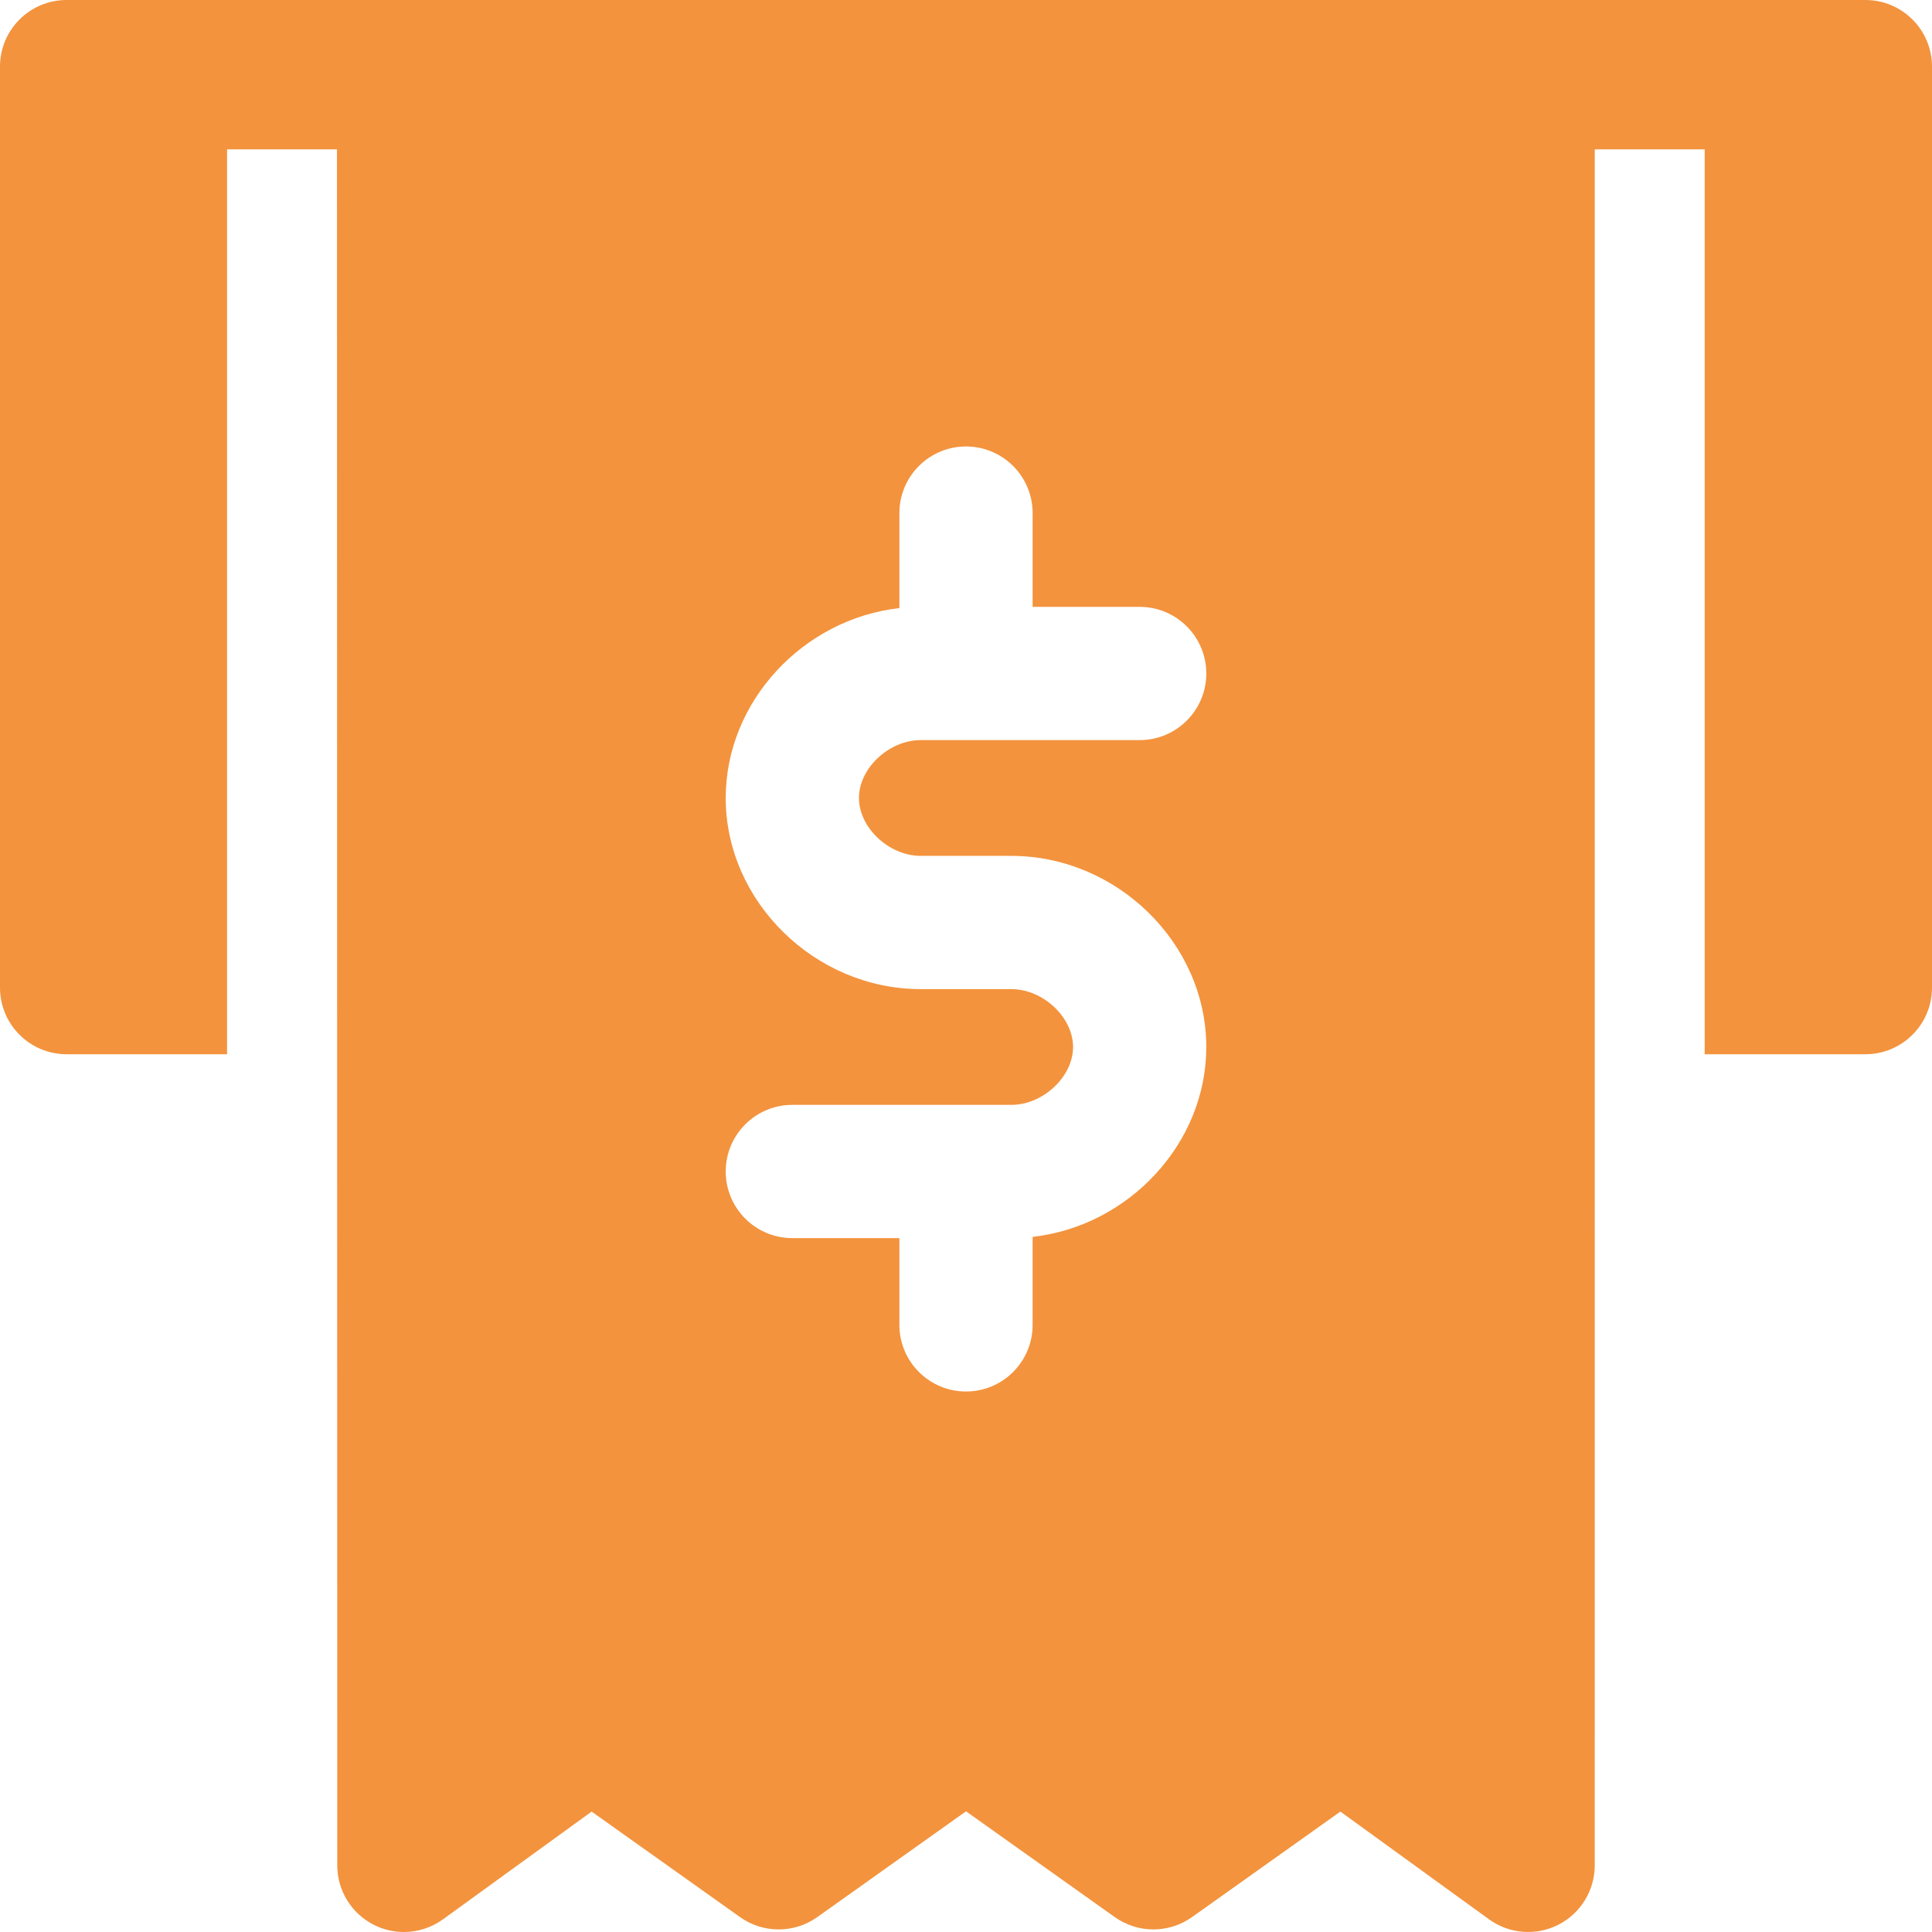
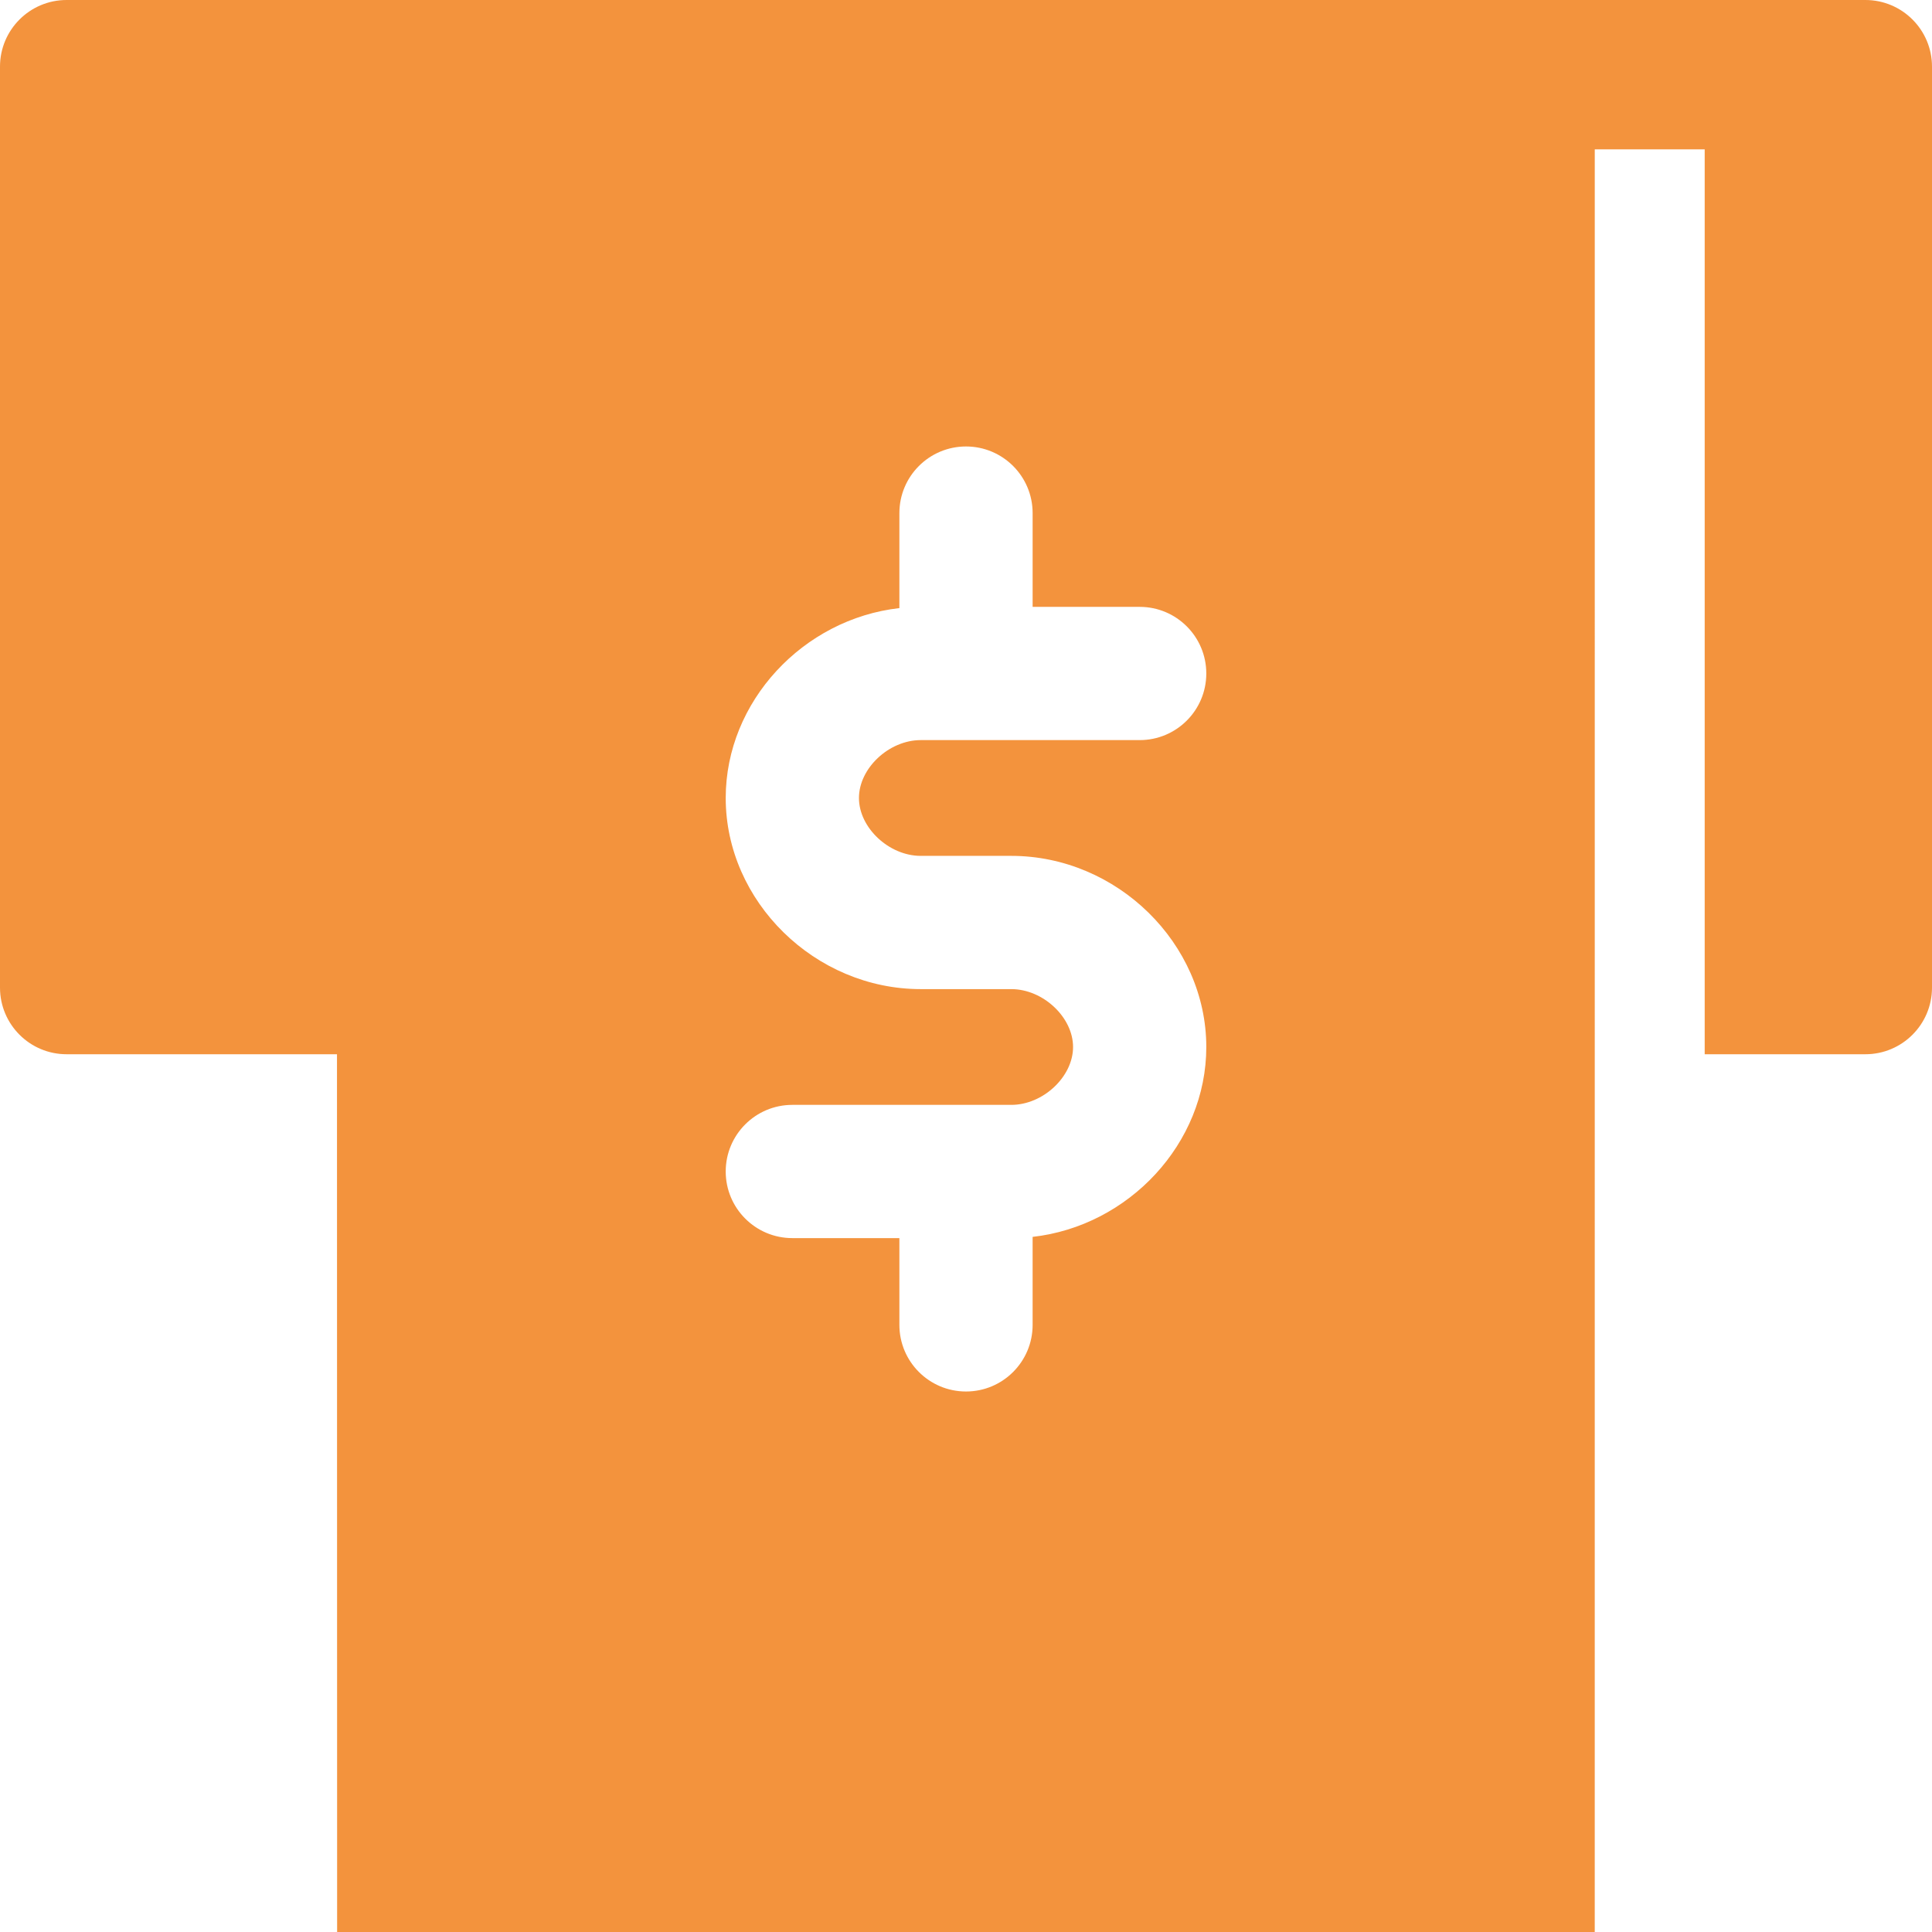
<svg xmlns="http://www.w3.org/2000/svg" version="1.1" id="Capa_1" x="0px" y="0px" viewBox="0 0 297 297" style="enable-background:new 0 0 297 297;" xml:space="preserve" width="512px" height="512px">
-   <path d="M245.159,22.962h16.898v139.103h24.702c5.656,0,10.241-4.586,10.241-10.241V10.241C297,4.586,292.414,0,286.759,0H10.241  C4.586,0,0,4.586,0,10.241v141.583c0,5.656,4.586,10.241,10.241,10.241h24.665V22.962h16.898l0.042,263.796  c0,3.848,2.158,7.373,5.587,9.122c1.468,0.75,3.064,1.119,4.654,1.119c2.12,0,4.229-0.658,6.011-1.948l22.854-16.562l22.814,16.222  c3.552,2.528,8.317,2.526,11.87,0l22.868-16.262l22.869,16.262c3.552,2.526,8.316,2.526,11.871,0l22.809-16.221l22.848,16.56  c3.118,2.259,7.239,2.579,10.665,0.83c3.428-1.749,5.587-5.273,5.587-9.122L245.159,22.962z M141.539,131.57h13.92  c16.251,0,29.981,13.455,29.981,29.382c0,14.84-11.924,27.528-26.699,29.189v13.529c0,5.656-4.586,10.241-10.241,10.241  c-5.656,0-10.241-4.586-10.241-10.241v-13.34h-16.457c-5.656,0-10.241-4.586-10.241-10.241c0-5.656,4.586-10.241,10.241-10.241  h33.658c4.883,0,9.498-4.324,9.498-8.896c0-4.575-4.616-8.899-9.498-8.899h-13.92c-16.25,0-29.979-13.455-29.979-29.381  c0-14.84,11.924-27.53,26.699-29.191V78.876c0-5.656,4.586-10.241,10.241-10.241c5.656,0,10.241,4.586,10.241,10.241v14.416h16.457  c5.656,0,10.241,4.586,10.241,10.241c0,5.656-4.586,10.241-10.241,10.241h-33.659c-4.882,0-9.496,4.324-9.496,8.897  S136.657,131.57,141.539,131.57z" fill="#f3933d" />
+   <path d="M245.159,22.962h16.898v139.103h24.702c5.656,0,10.241-4.586,10.241-10.241V10.241C297,4.586,292.414,0,286.759,0H10.241  C4.586,0,0,4.586,0,10.241v141.583c0,5.656,4.586,10.241,10.241,10.241h24.665h16.898l0.042,263.796  c0,3.848,2.158,7.373,5.587,9.122c1.468,0.75,3.064,1.119,4.654,1.119c2.12,0,4.229-0.658,6.011-1.948l22.854-16.562l22.814,16.222  c3.552,2.528,8.317,2.526,11.87,0l22.868-16.262l22.869,16.262c3.552,2.526,8.316,2.526,11.871,0l22.809-16.221l22.848,16.56  c3.118,2.259,7.239,2.579,10.665,0.83c3.428-1.749,5.587-5.273,5.587-9.122L245.159,22.962z M141.539,131.57h13.92  c16.251,0,29.981,13.455,29.981,29.382c0,14.84-11.924,27.528-26.699,29.189v13.529c0,5.656-4.586,10.241-10.241,10.241  c-5.656,0-10.241-4.586-10.241-10.241v-13.34h-16.457c-5.656,0-10.241-4.586-10.241-10.241c0-5.656,4.586-10.241,10.241-10.241  h33.658c4.883,0,9.498-4.324,9.498-8.896c0-4.575-4.616-8.899-9.498-8.899h-13.92c-16.25,0-29.979-13.455-29.979-29.381  c0-14.84,11.924-27.53,26.699-29.191V78.876c0-5.656,4.586-10.241,10.241-10.241c5.656,0,10.241,4.586,10.241,10.241v14.416h16.457  c5.656,0,10.241,4.586,10.241,10.241c0,5.656-4.586,10.241-10.241,10.241h-33.659c-4.882,0-9.496,4.324-9.496,8.897  S136.657,131.57,141.539,131.57z" fill="#f3933d" />
  <g>
</g>
  <g>
</g>
  <g>
</g>
  <g>
</g>
  <g>
</g>
  <g>
</g>
  <g>
</g>
  <g>
</g>
  <g>
</g>
  <g>
</g>
  <g>
</g>
  <g>
</g>
  <g>
</g>
  <g>
</g>
  <g>
</g>
</svg>